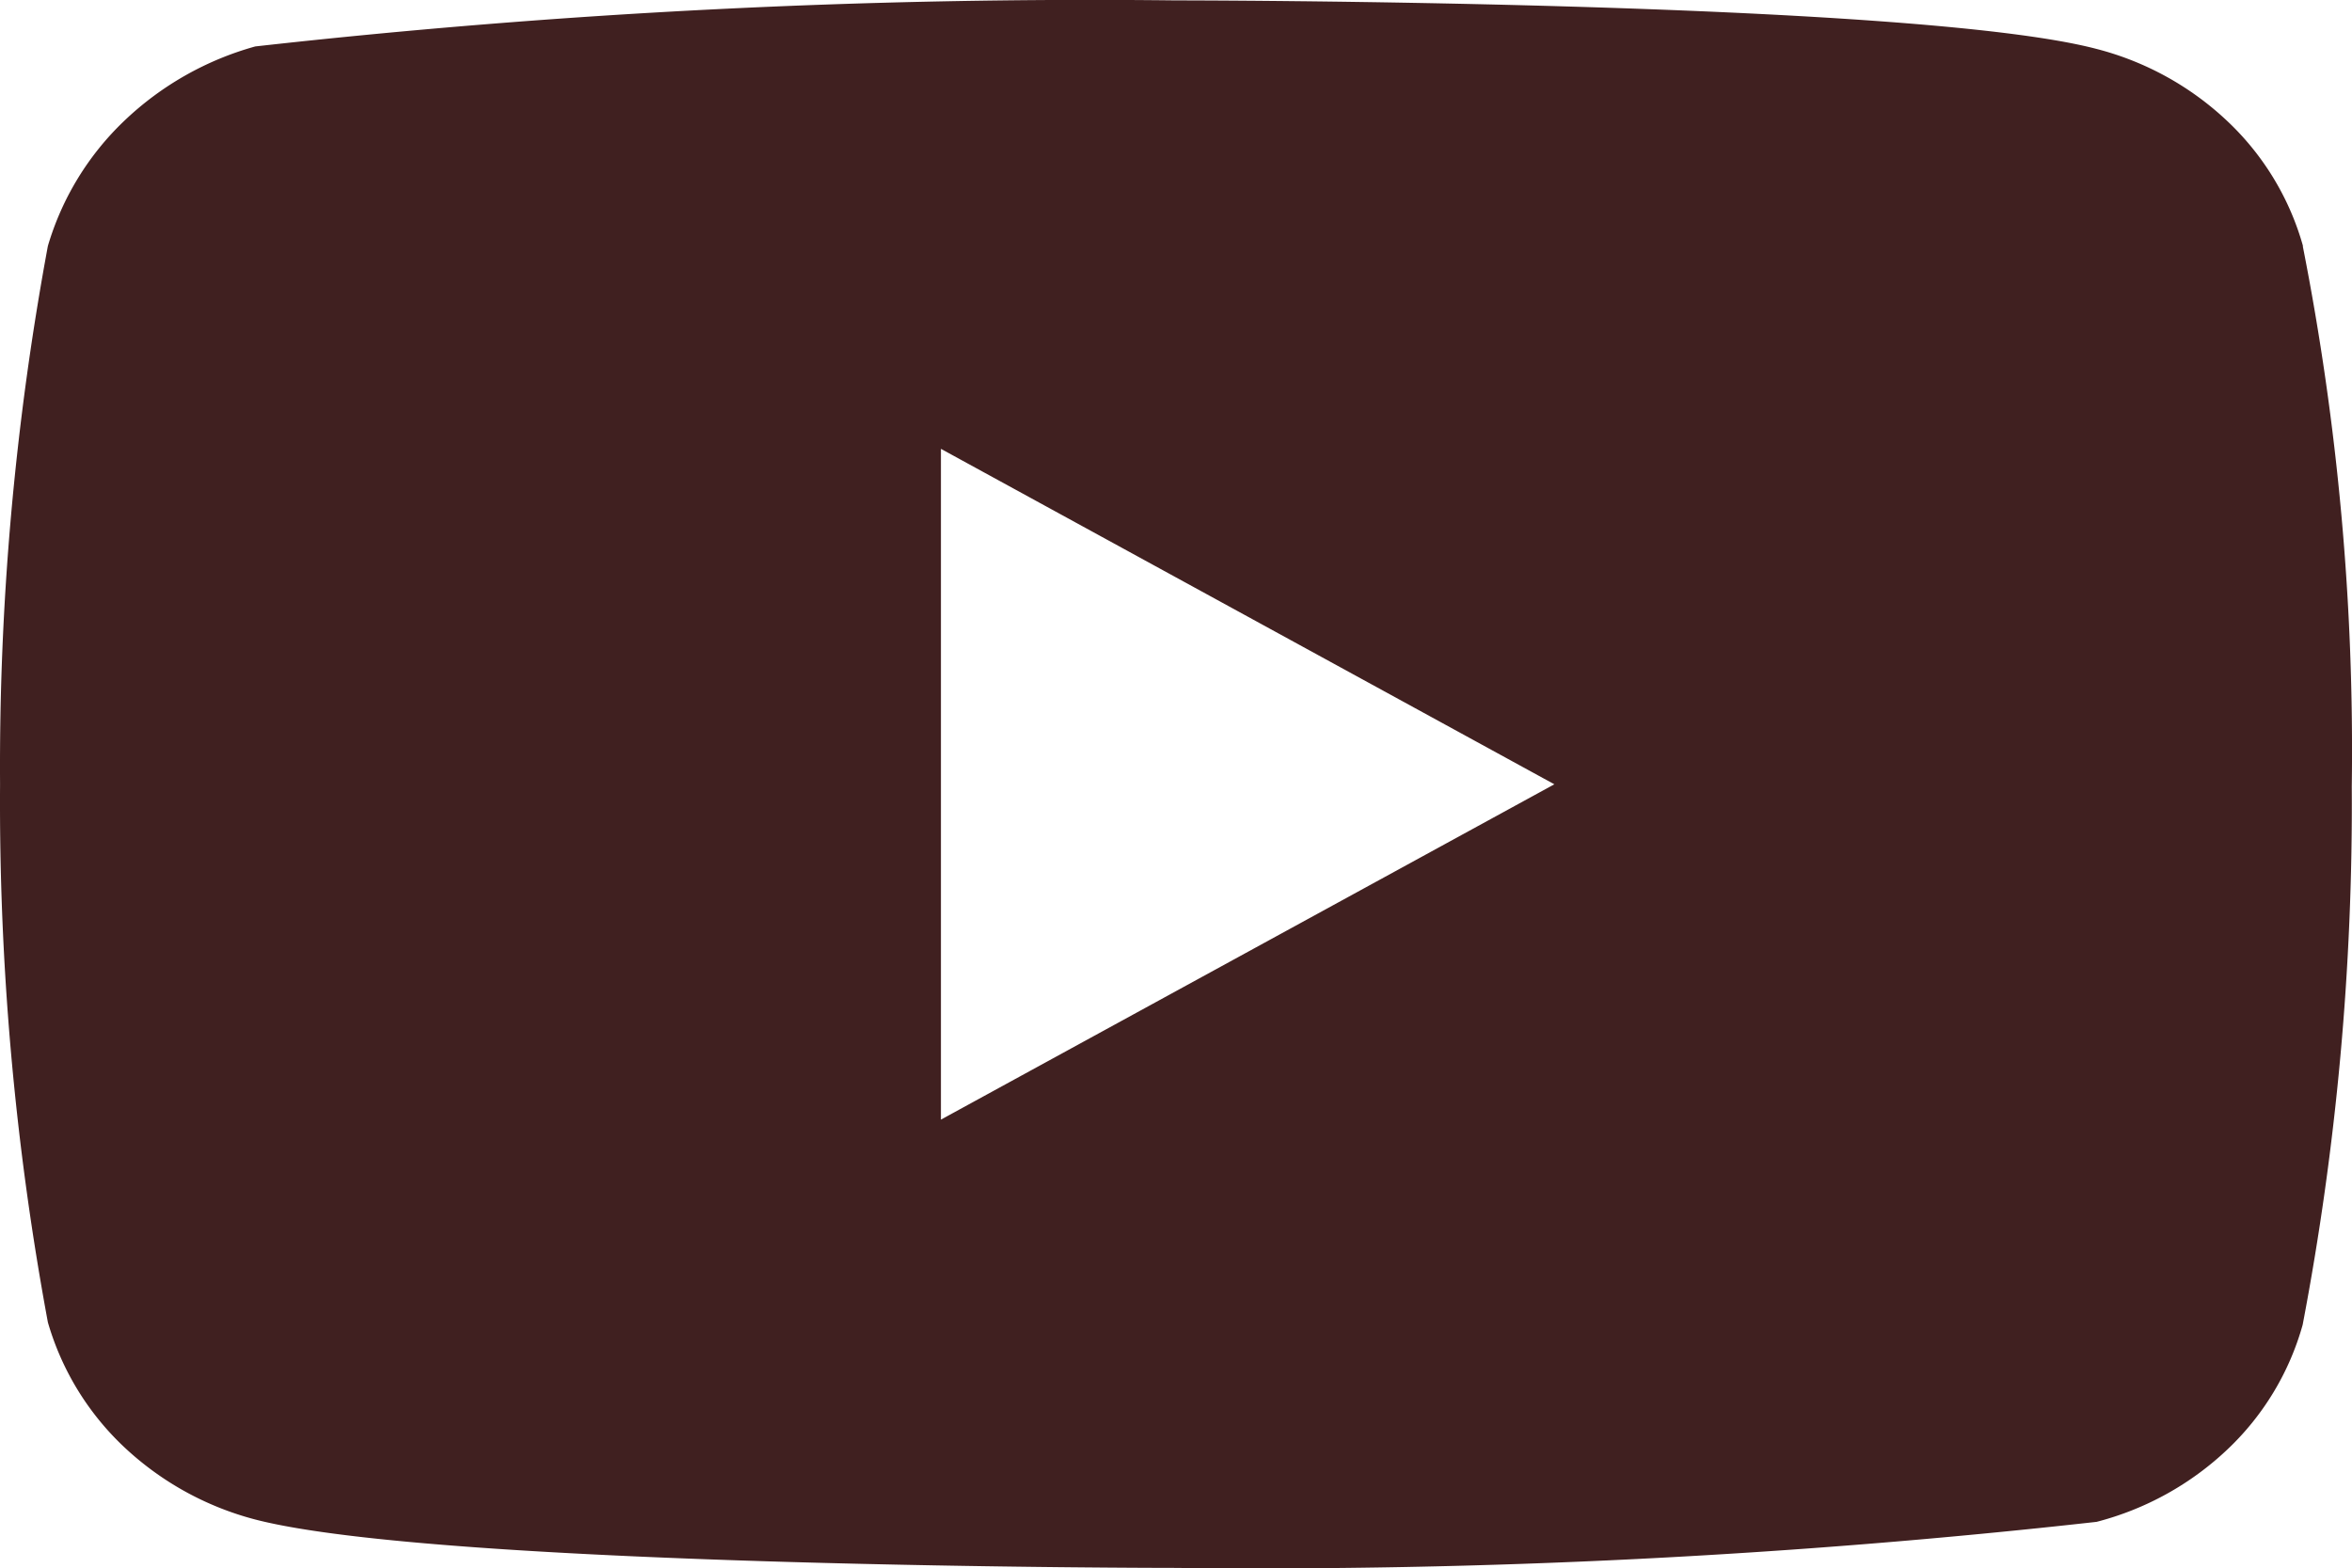
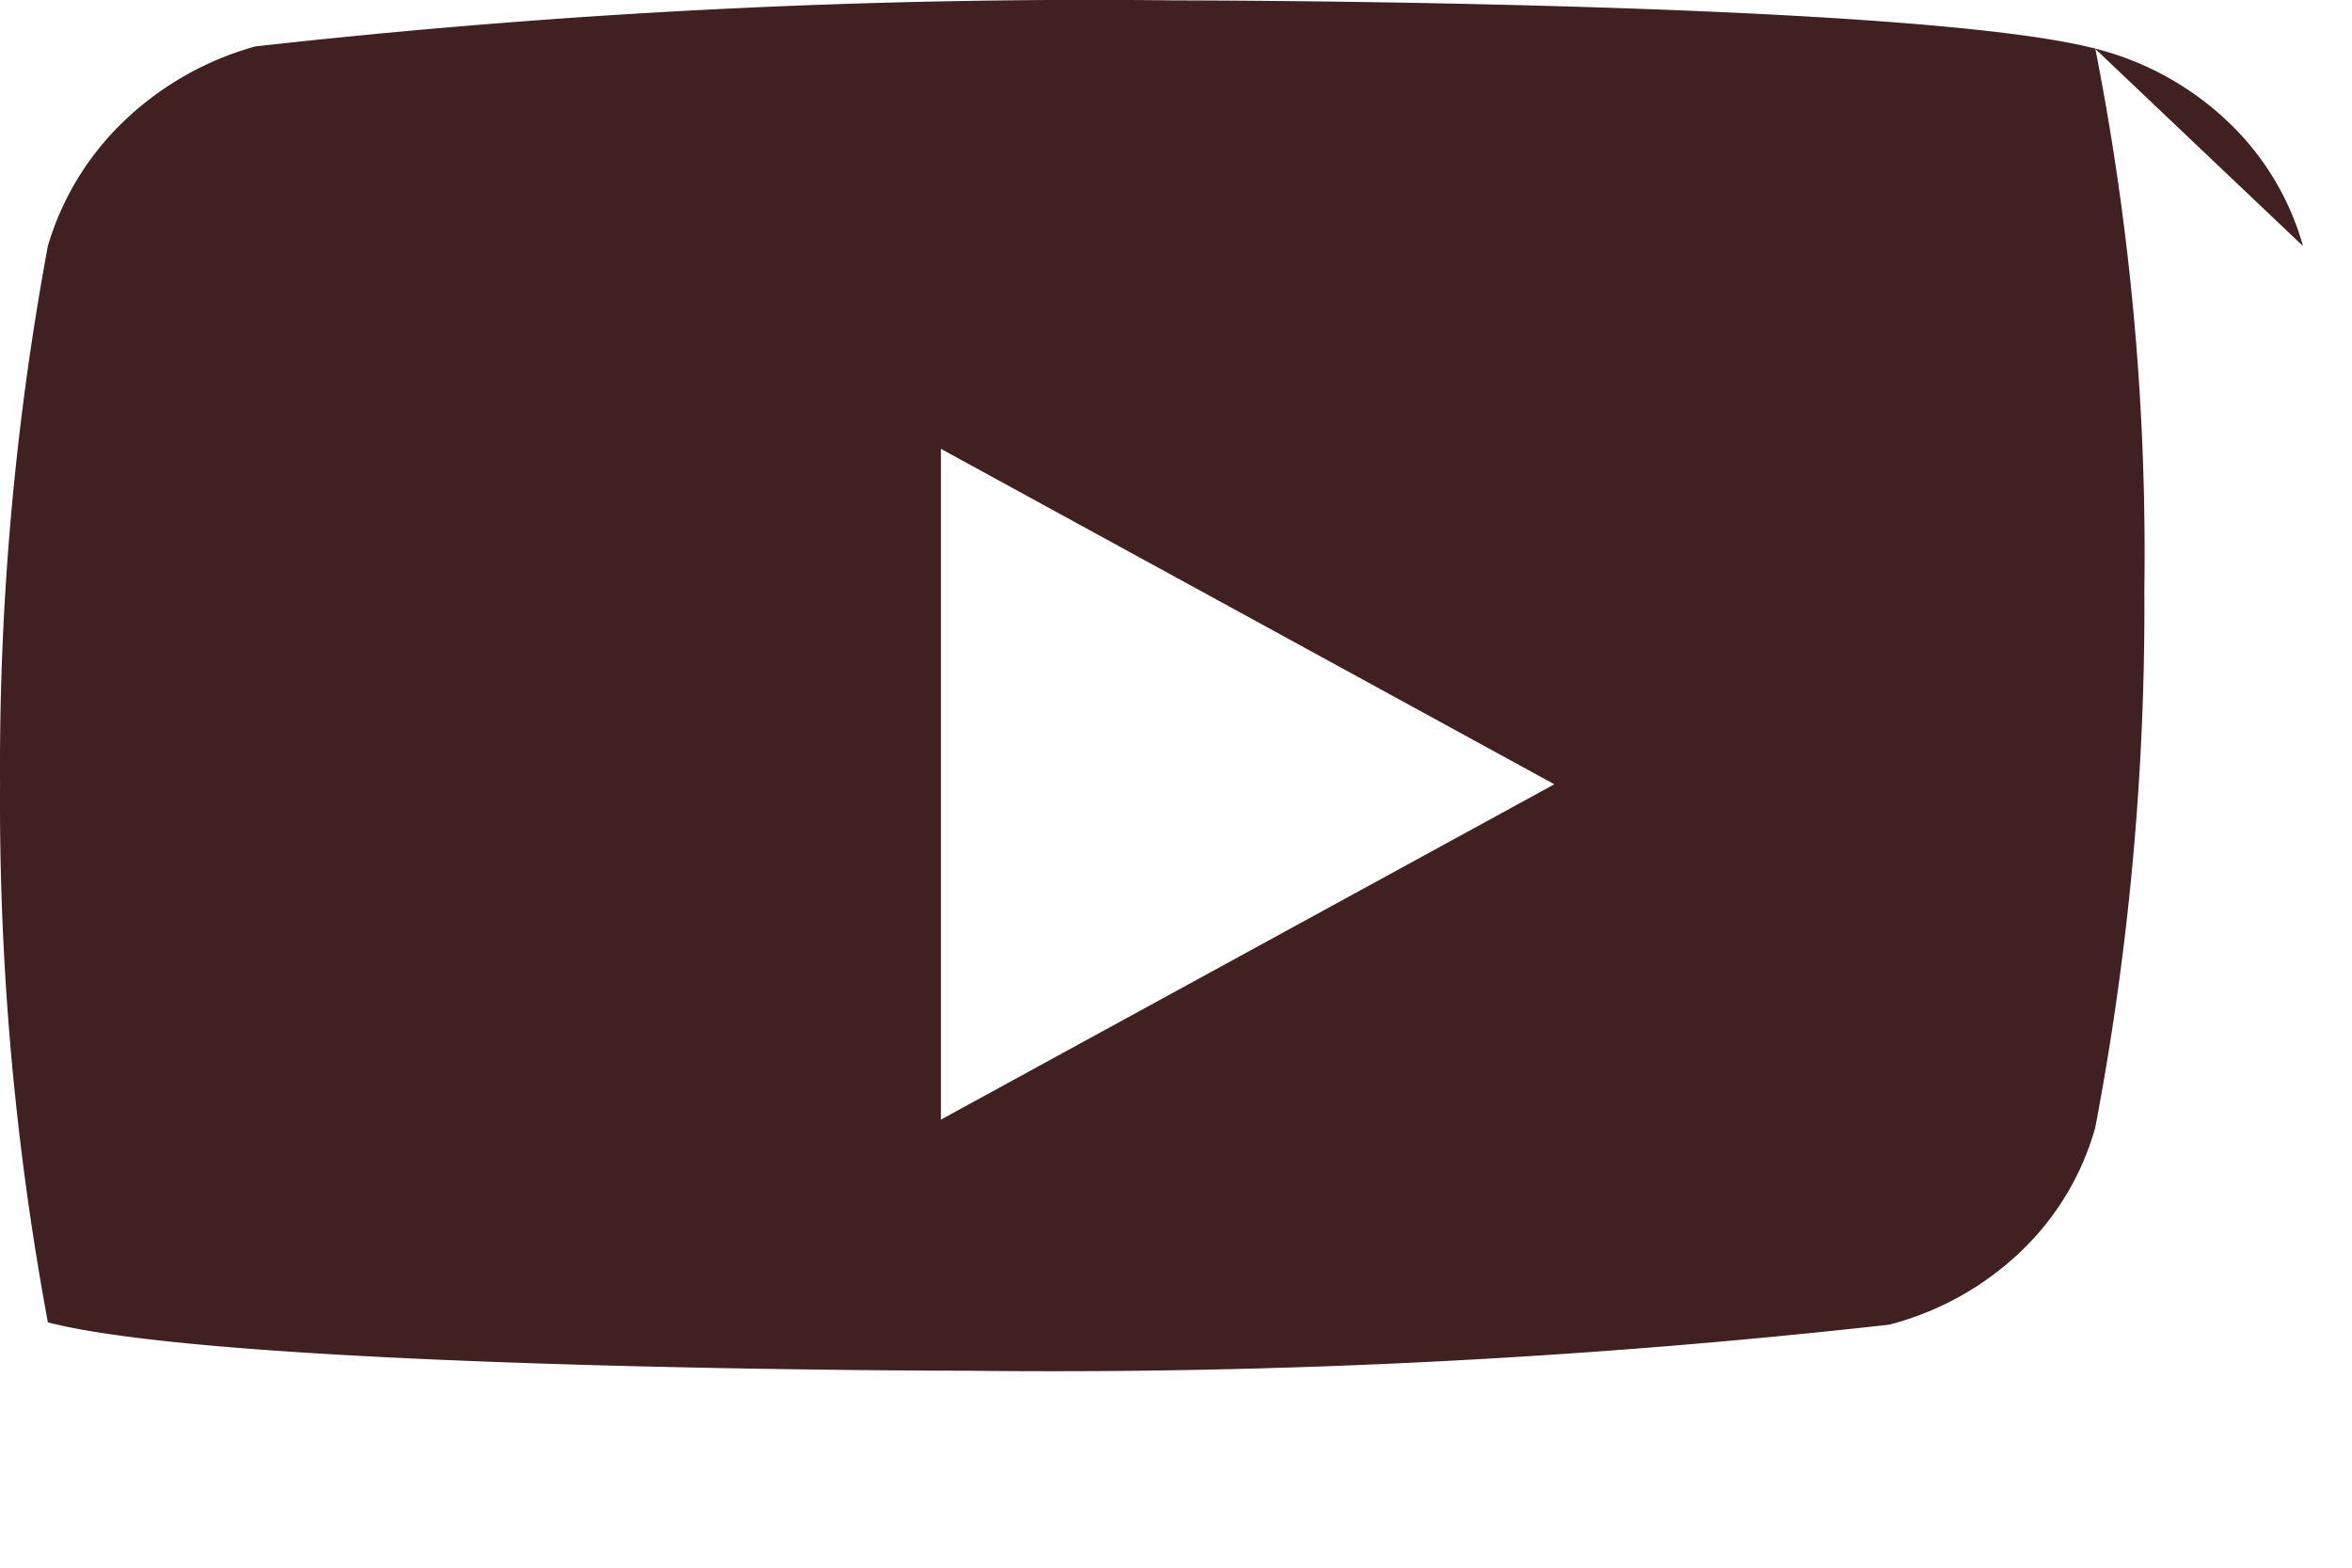
<svg xmlns="http://www.w3.org/2000/svg" width="42.384" height="28.269" viewBox="0 0 42.384 28.269">
-   <path id="Icon_akar-youtube-fill" data-name="Icon akar-youtube-fill" d="M41.5,10.428a4.919,4.919,0,0,0-1.353-2.242,5.386,5.386,0,0,0-2.363-1.31C34.464,6,21.179,6,21.179,6a135.3,135.3,0,0,0-16.58.83A5.58,5.58,0,0,0,2.236,8.173,5.114,5.114,0,0,0,.862,10.426,51.365,51.365,0,0,0,0,20.127a51.272,51.272,0,0,0,.862,9.7A4.991,4.991,0,0,0,2.23,32.069,5.466,5.466,0,0,0,4.6,33.381c3.36.872,16.58.872,16.58.872a135.607,135.607,0,0,0,16.6-.83,5.386,5.386,0,0,0,2.363-1.31,4.909,4.909,0,0,0,1.351-2.242,50.111,50.111,0,0,0,.885-9.7,46.932,46.932,0,0,0-.883-9.742ZM16.955,26.173V14.083l11.054,6.046L16.955,26.173Z" transform="translate(0.001 -5.993)" fill="#402020" />
+   <path id="Icon_akar-youtube-fill" data-name="Icon akar-youtube-fill" d="M41.5,10.428a4.919,4.919,0,0,0-1.353-2.242,5.386,5.386,0,0,0-2.363-1.31C34.464,6,21.179,6,21.179,6a135.3,135.3,0,0,0-16.58.83A5.58,5.58,0,0,0,2.236,8.173,5.114,5.114,0,0,0,.862,10.426,51.365,51.365,0,0,0,0,20.127a51.272,51.272,0,0,0,.862,9.7c3.36.872,16.58.872,16.58.872a135.607,135.607,0,0,0,16.6-.83,5.386,5.386,0,0,0,2.363-1.31,4.909,4.909,0,0,0,1.351-2.242,50.111,50.111,0,0,0,.885-9.7,46.932,46.932,0,0,0-.883-9.742ZM16.955,26.173V14.083l11.054,6.046L16.955,26.173Z" transform="translate(0.001 -5.993)" fill="#402020" />
</svg>